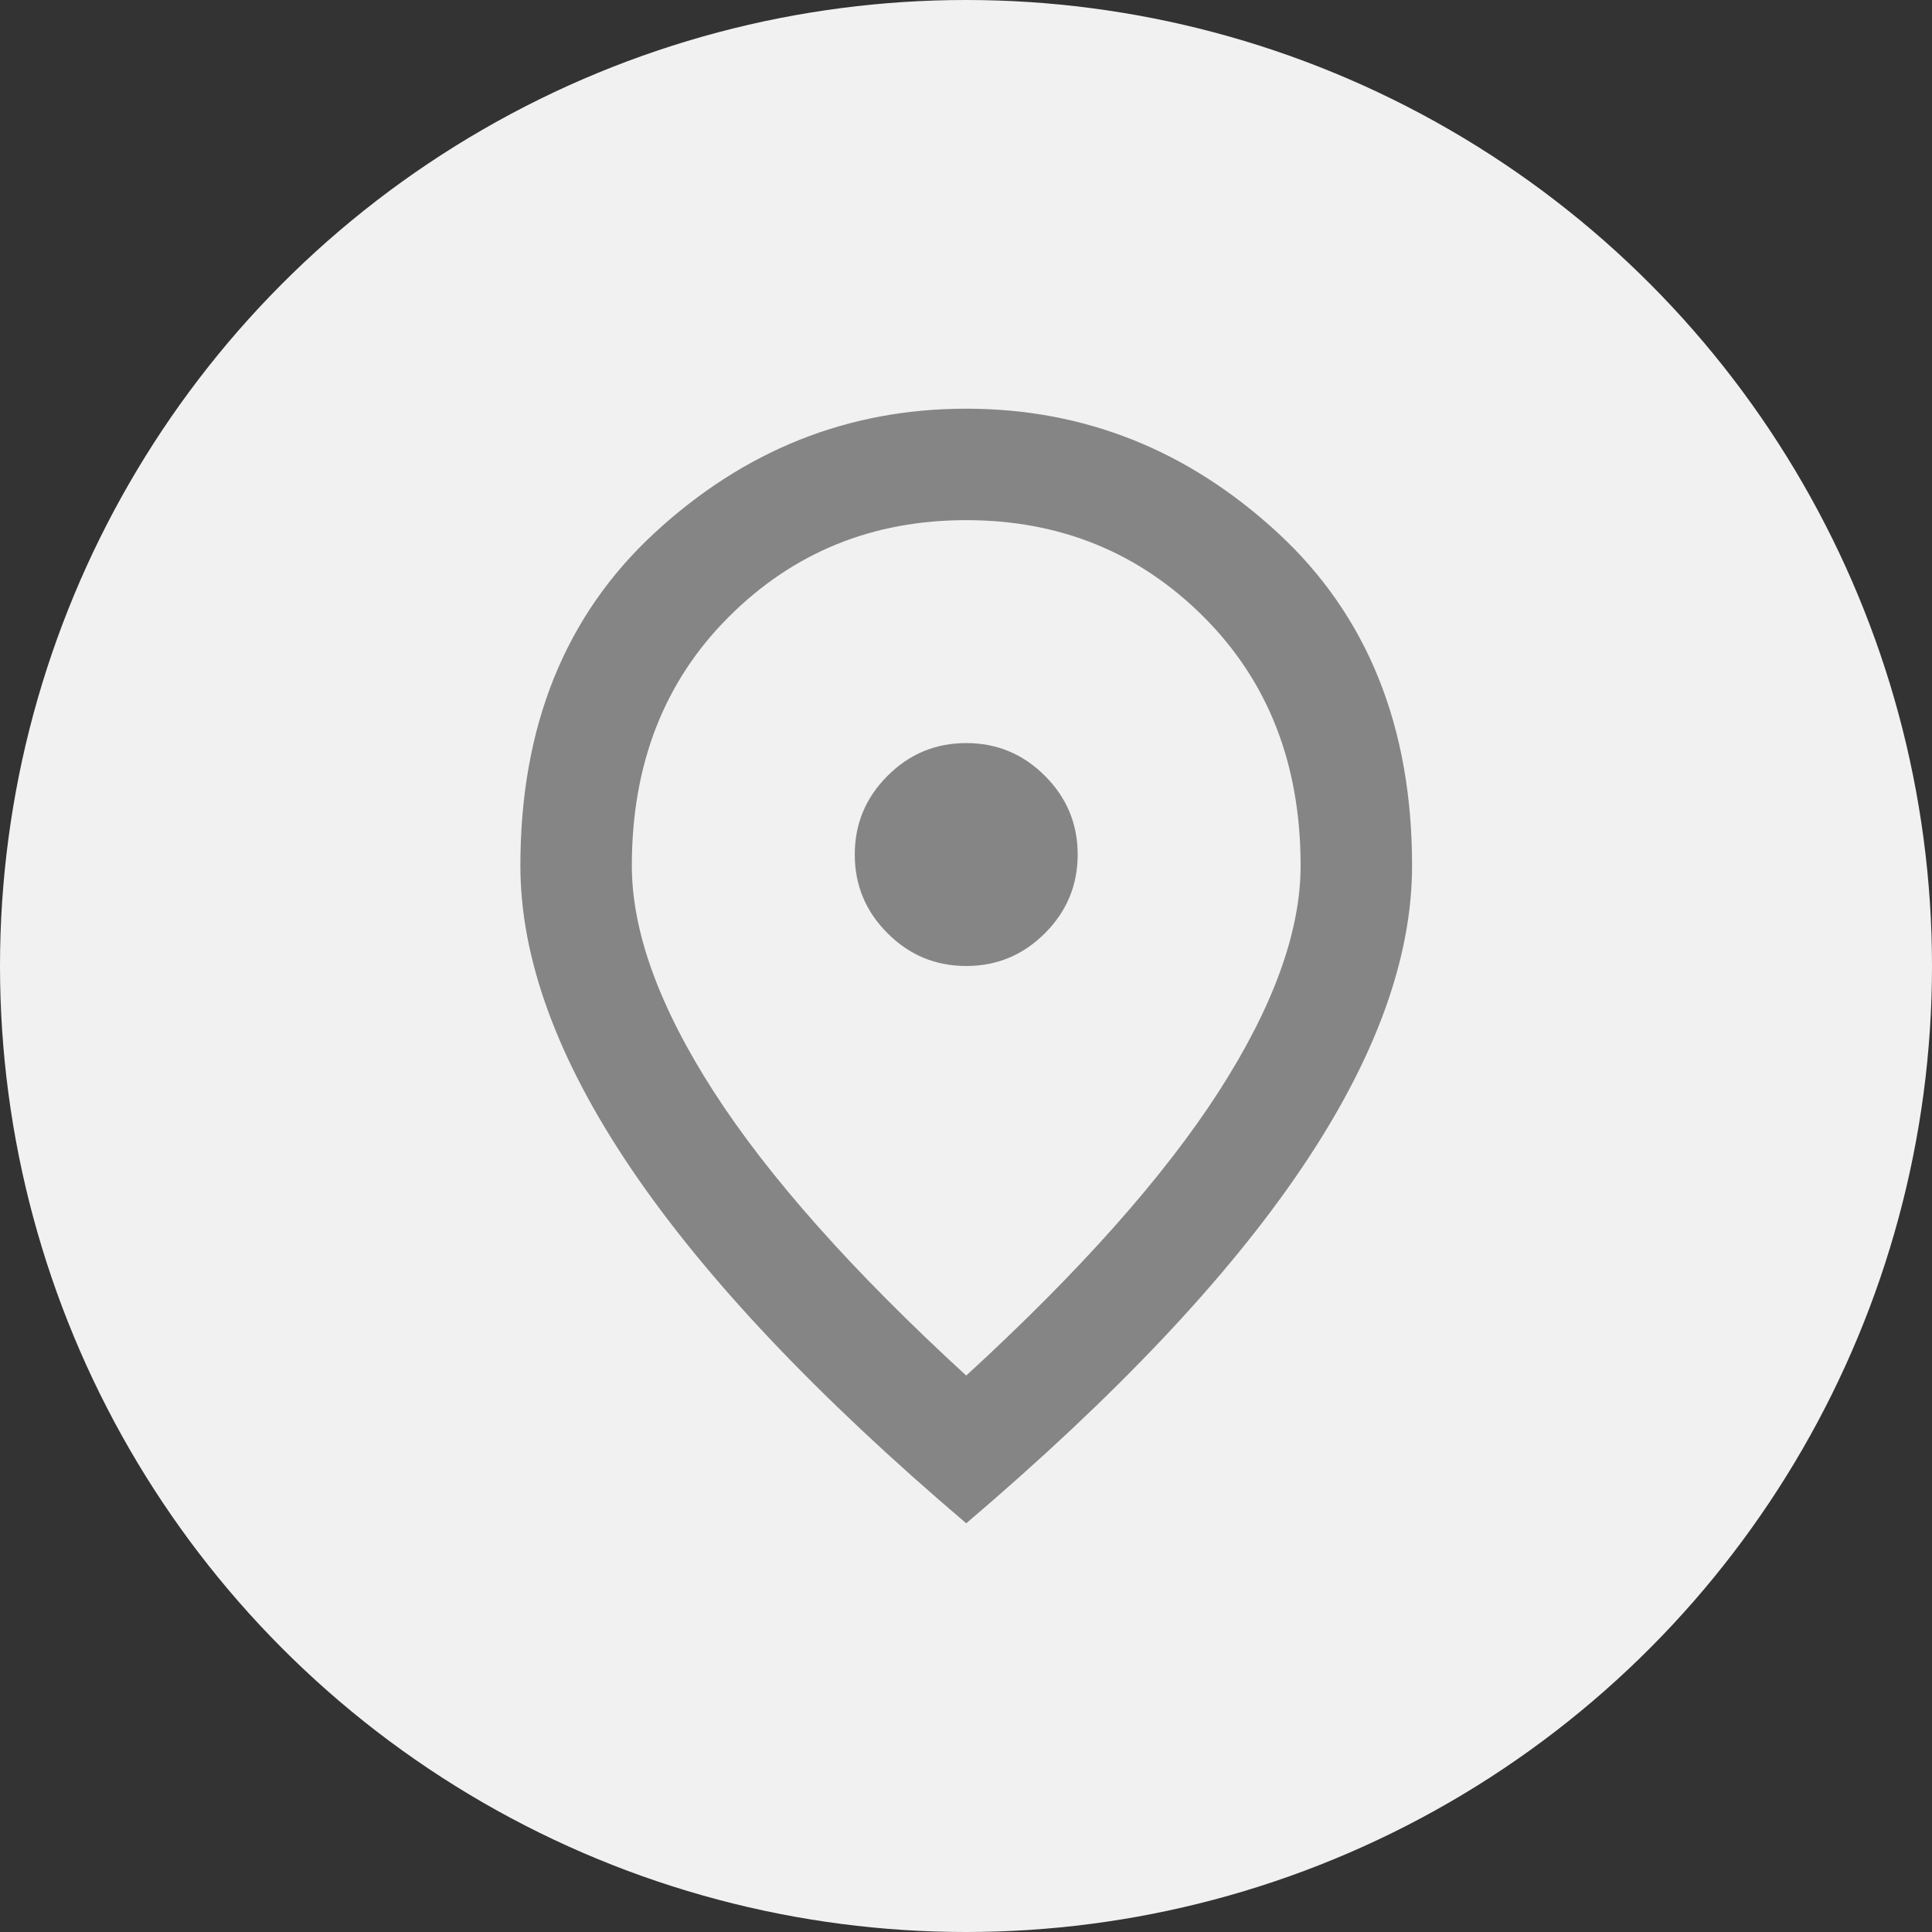
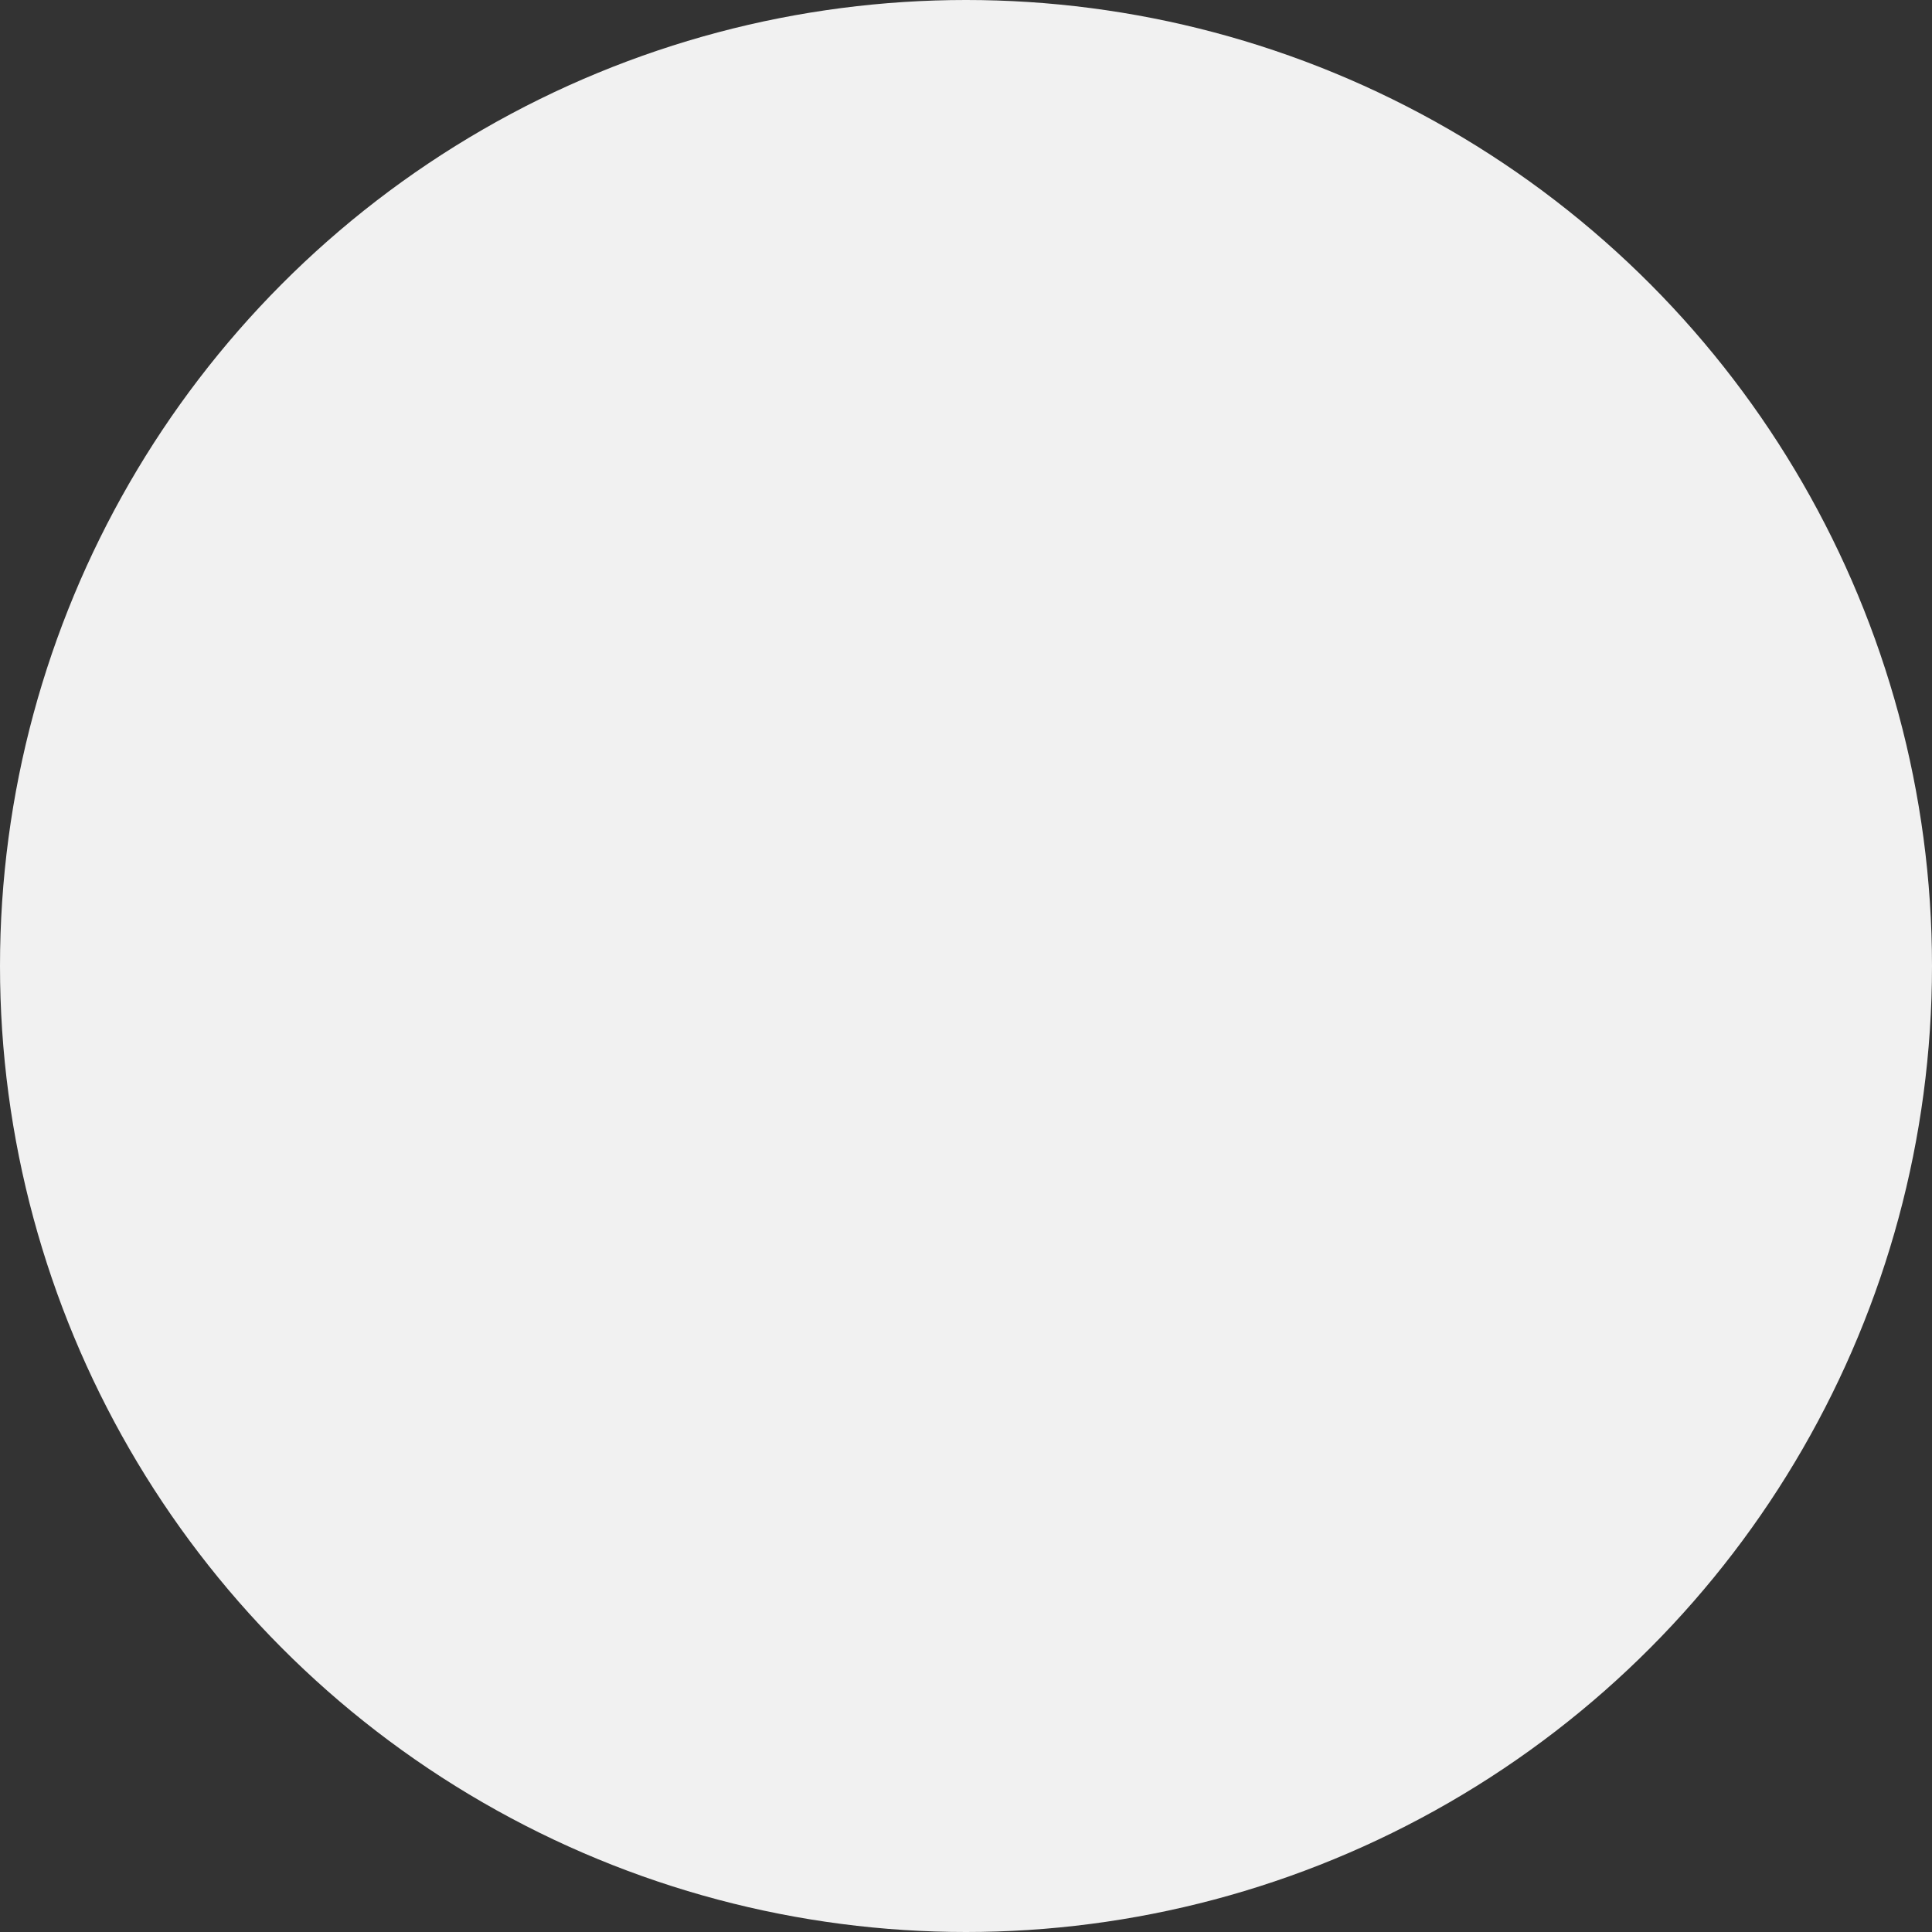
<svg xmlns="http://www.w3.org/2000/svg" width="26" height="26" viewBox="0 0 26 26" fill="none">
  <rect x="0" y="0" width="26" height="26" fill="#333333" stroke="none" />
  <circle cx="13" cy="13" r="13" fill="#F1F1F1" />
  <mask id="mask0_591_35804" style="mask-type:alpha" maskUnits="userSpaceOnUse" x="4" y="4" width="18" height="18">
    <rect x="4" y="4" width="18" height="18" fill="#D9D9D9" />
  </mask>
  <g mask="url(#mask0_591_35804)">
-     <path d="M13.003 13C13.415 13 13.769 12.853 14.062 12.559C14.356 12.266 14.503 11.912 14.503 11.5C14.503 11.088 14.356 10.734 14.062 10.441C13.769 10.147 13.415 10 13.003 10C12.59 10 12.237 10.147 11.944 10.441C11.65 10.734 11.503 11.088 11.503 11.5C11.503 11.912 11.65 12.266 11.944 12.559C12.237 12.853 12.59 13 13.003 13ZM13.003 18.512C14.528 17.113 15.659 15.841 16.397 14.697C17.134 13.553 17.503 12.537 17.503 11.65C17.503 10.287 17.069 9.172 16.2 8.303C15.331 7.434 14.265 7 13.003 7C11.74 7 10.675 7.434 9.806 8.303C8.937 9.172 8.503 10.287 8.503 11.65C8.503 12.537 8.872 13.553 9.609 14.697C10.347 15.841 11.478 17.113 13.003 18.512ZM13.003 20.5C10.99 18.788 9.487 17.197 8.494 15.728C7.5 14.259 7.003 12.9 7.003 11.65C7.003 9.775 7.606 8.281 8.812 7.169C10.019 6.056 11.415 5.5 13.003 5.5C14.59 5.5 15.987 6.056 17.194 7.169C18.4 8.281 19.003 9.775 19.003 11.65C19.003 12.9 18.506 14.259 17.512 15.728C16.519 17.197 15.015 18.788 13.003 20.5Z" fill="#858585" />
-   </g>
+     </g>
</svg>